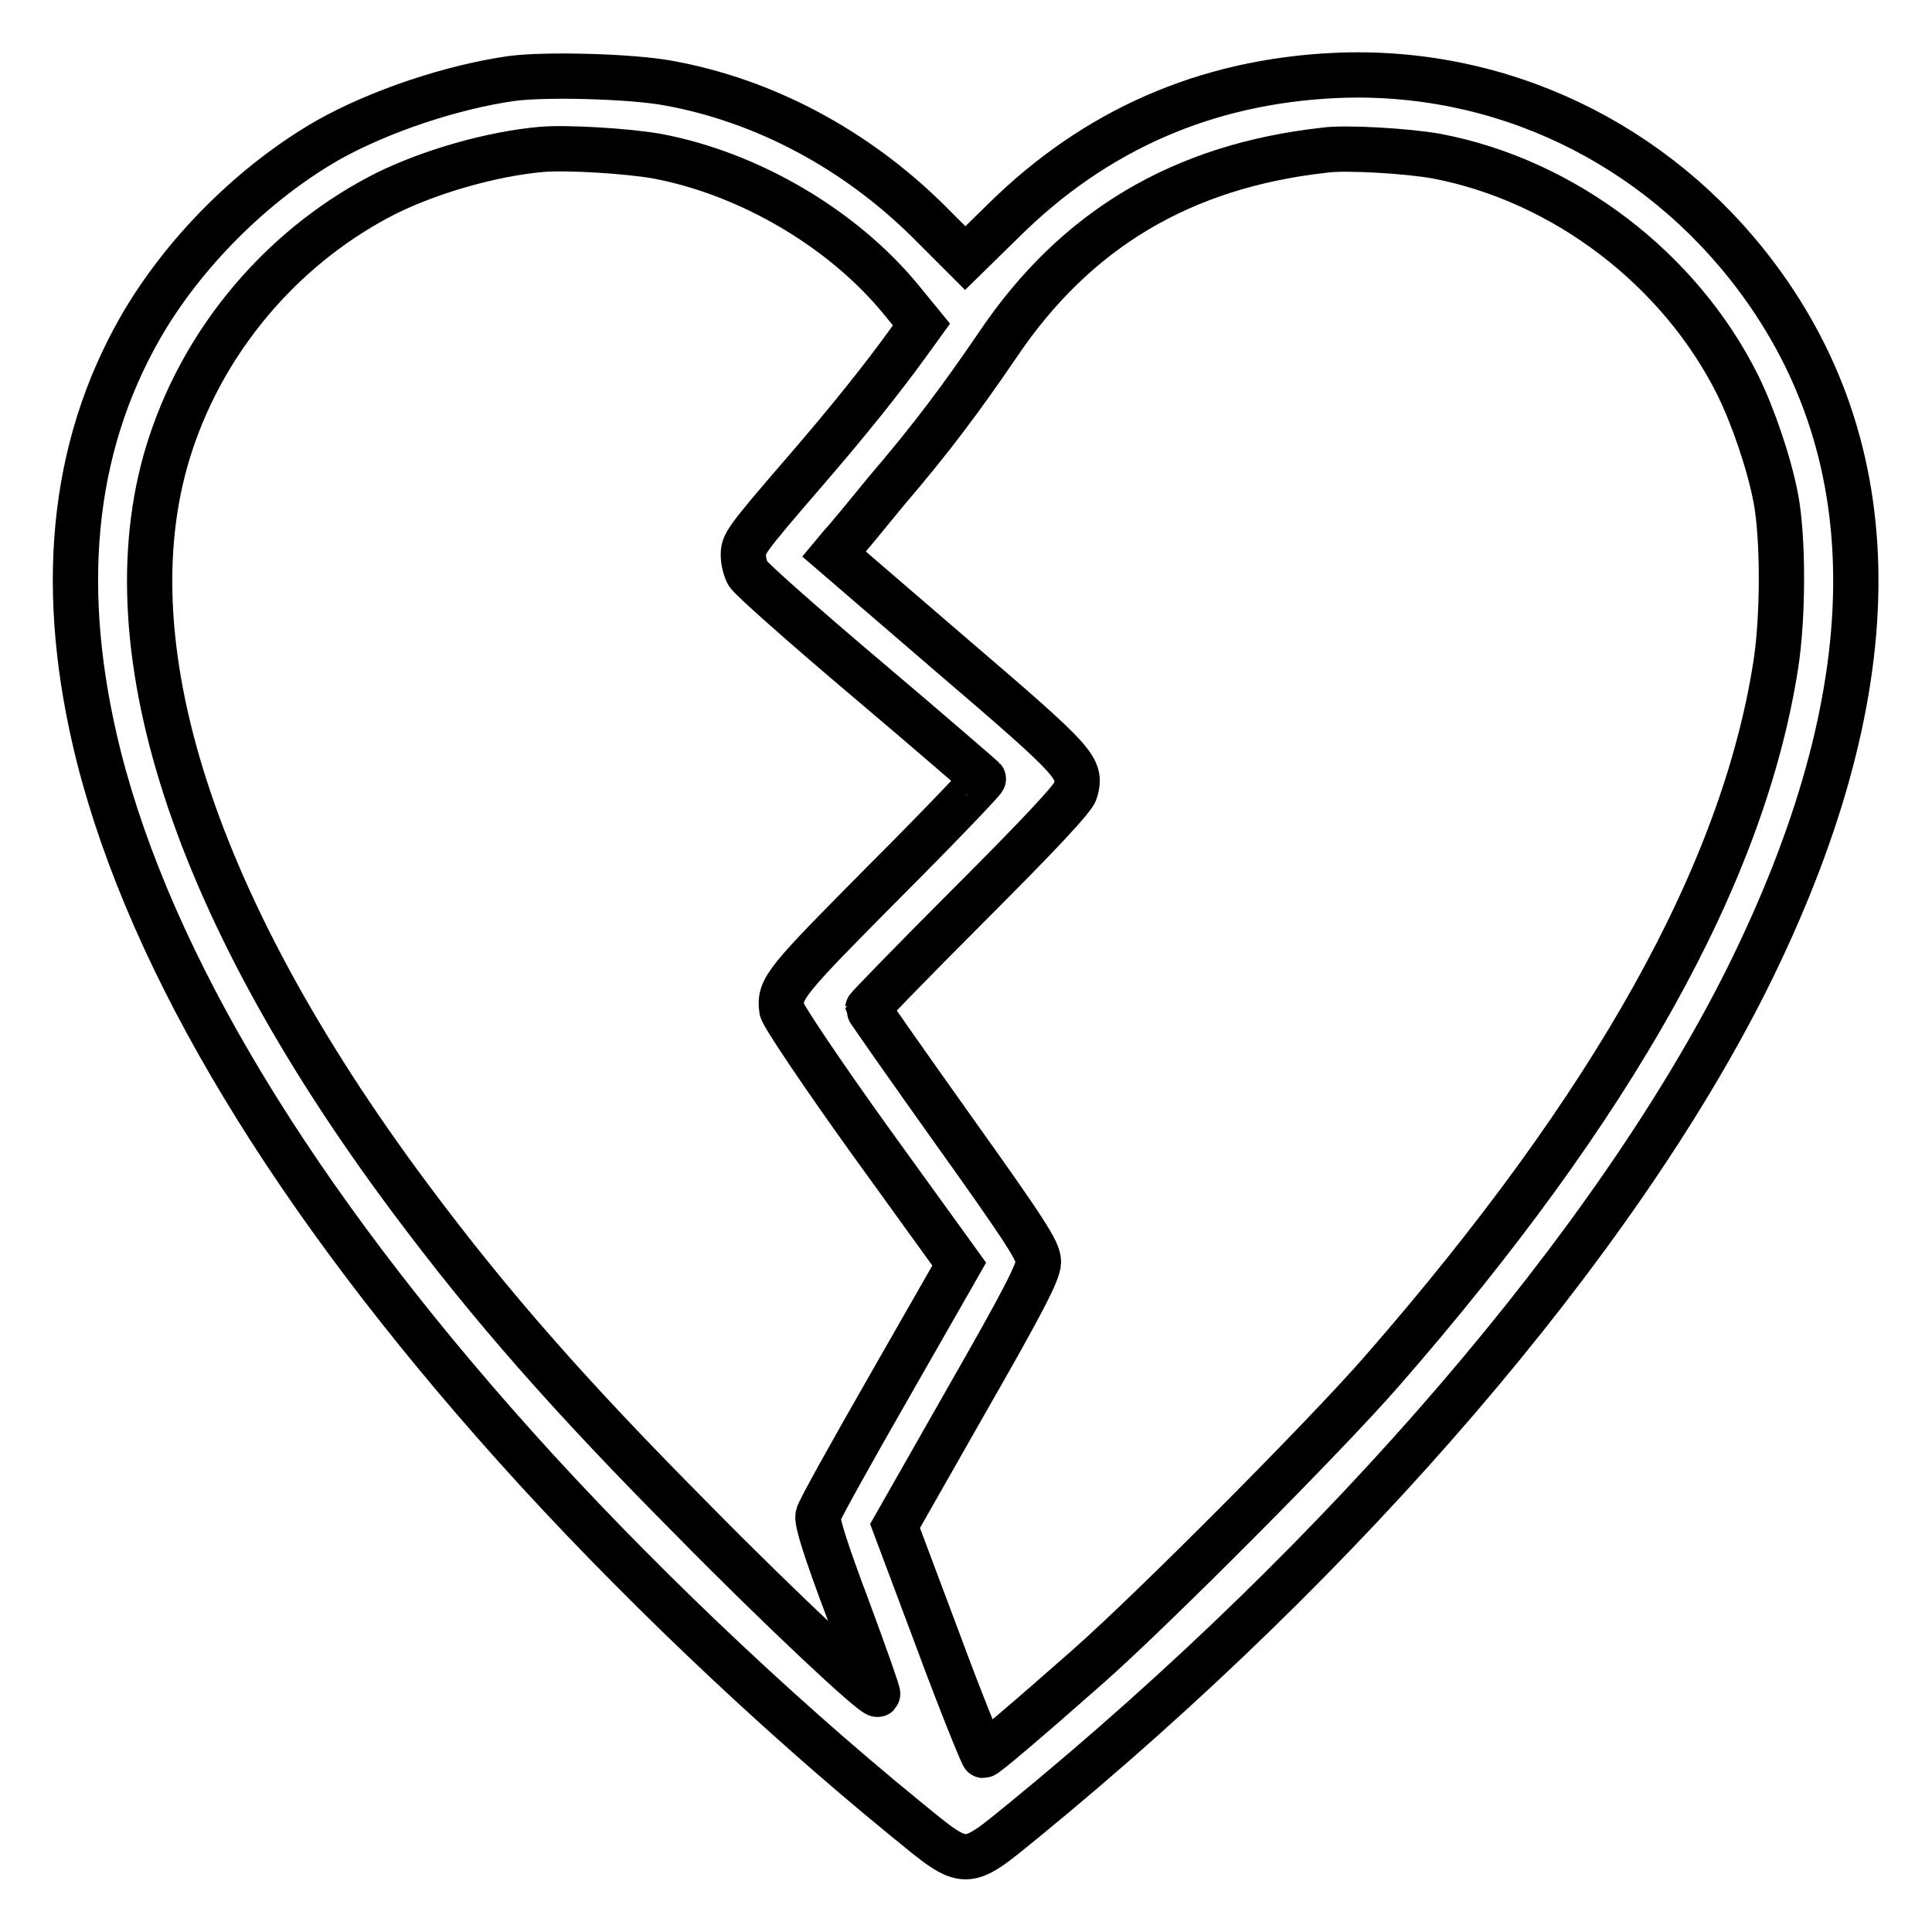
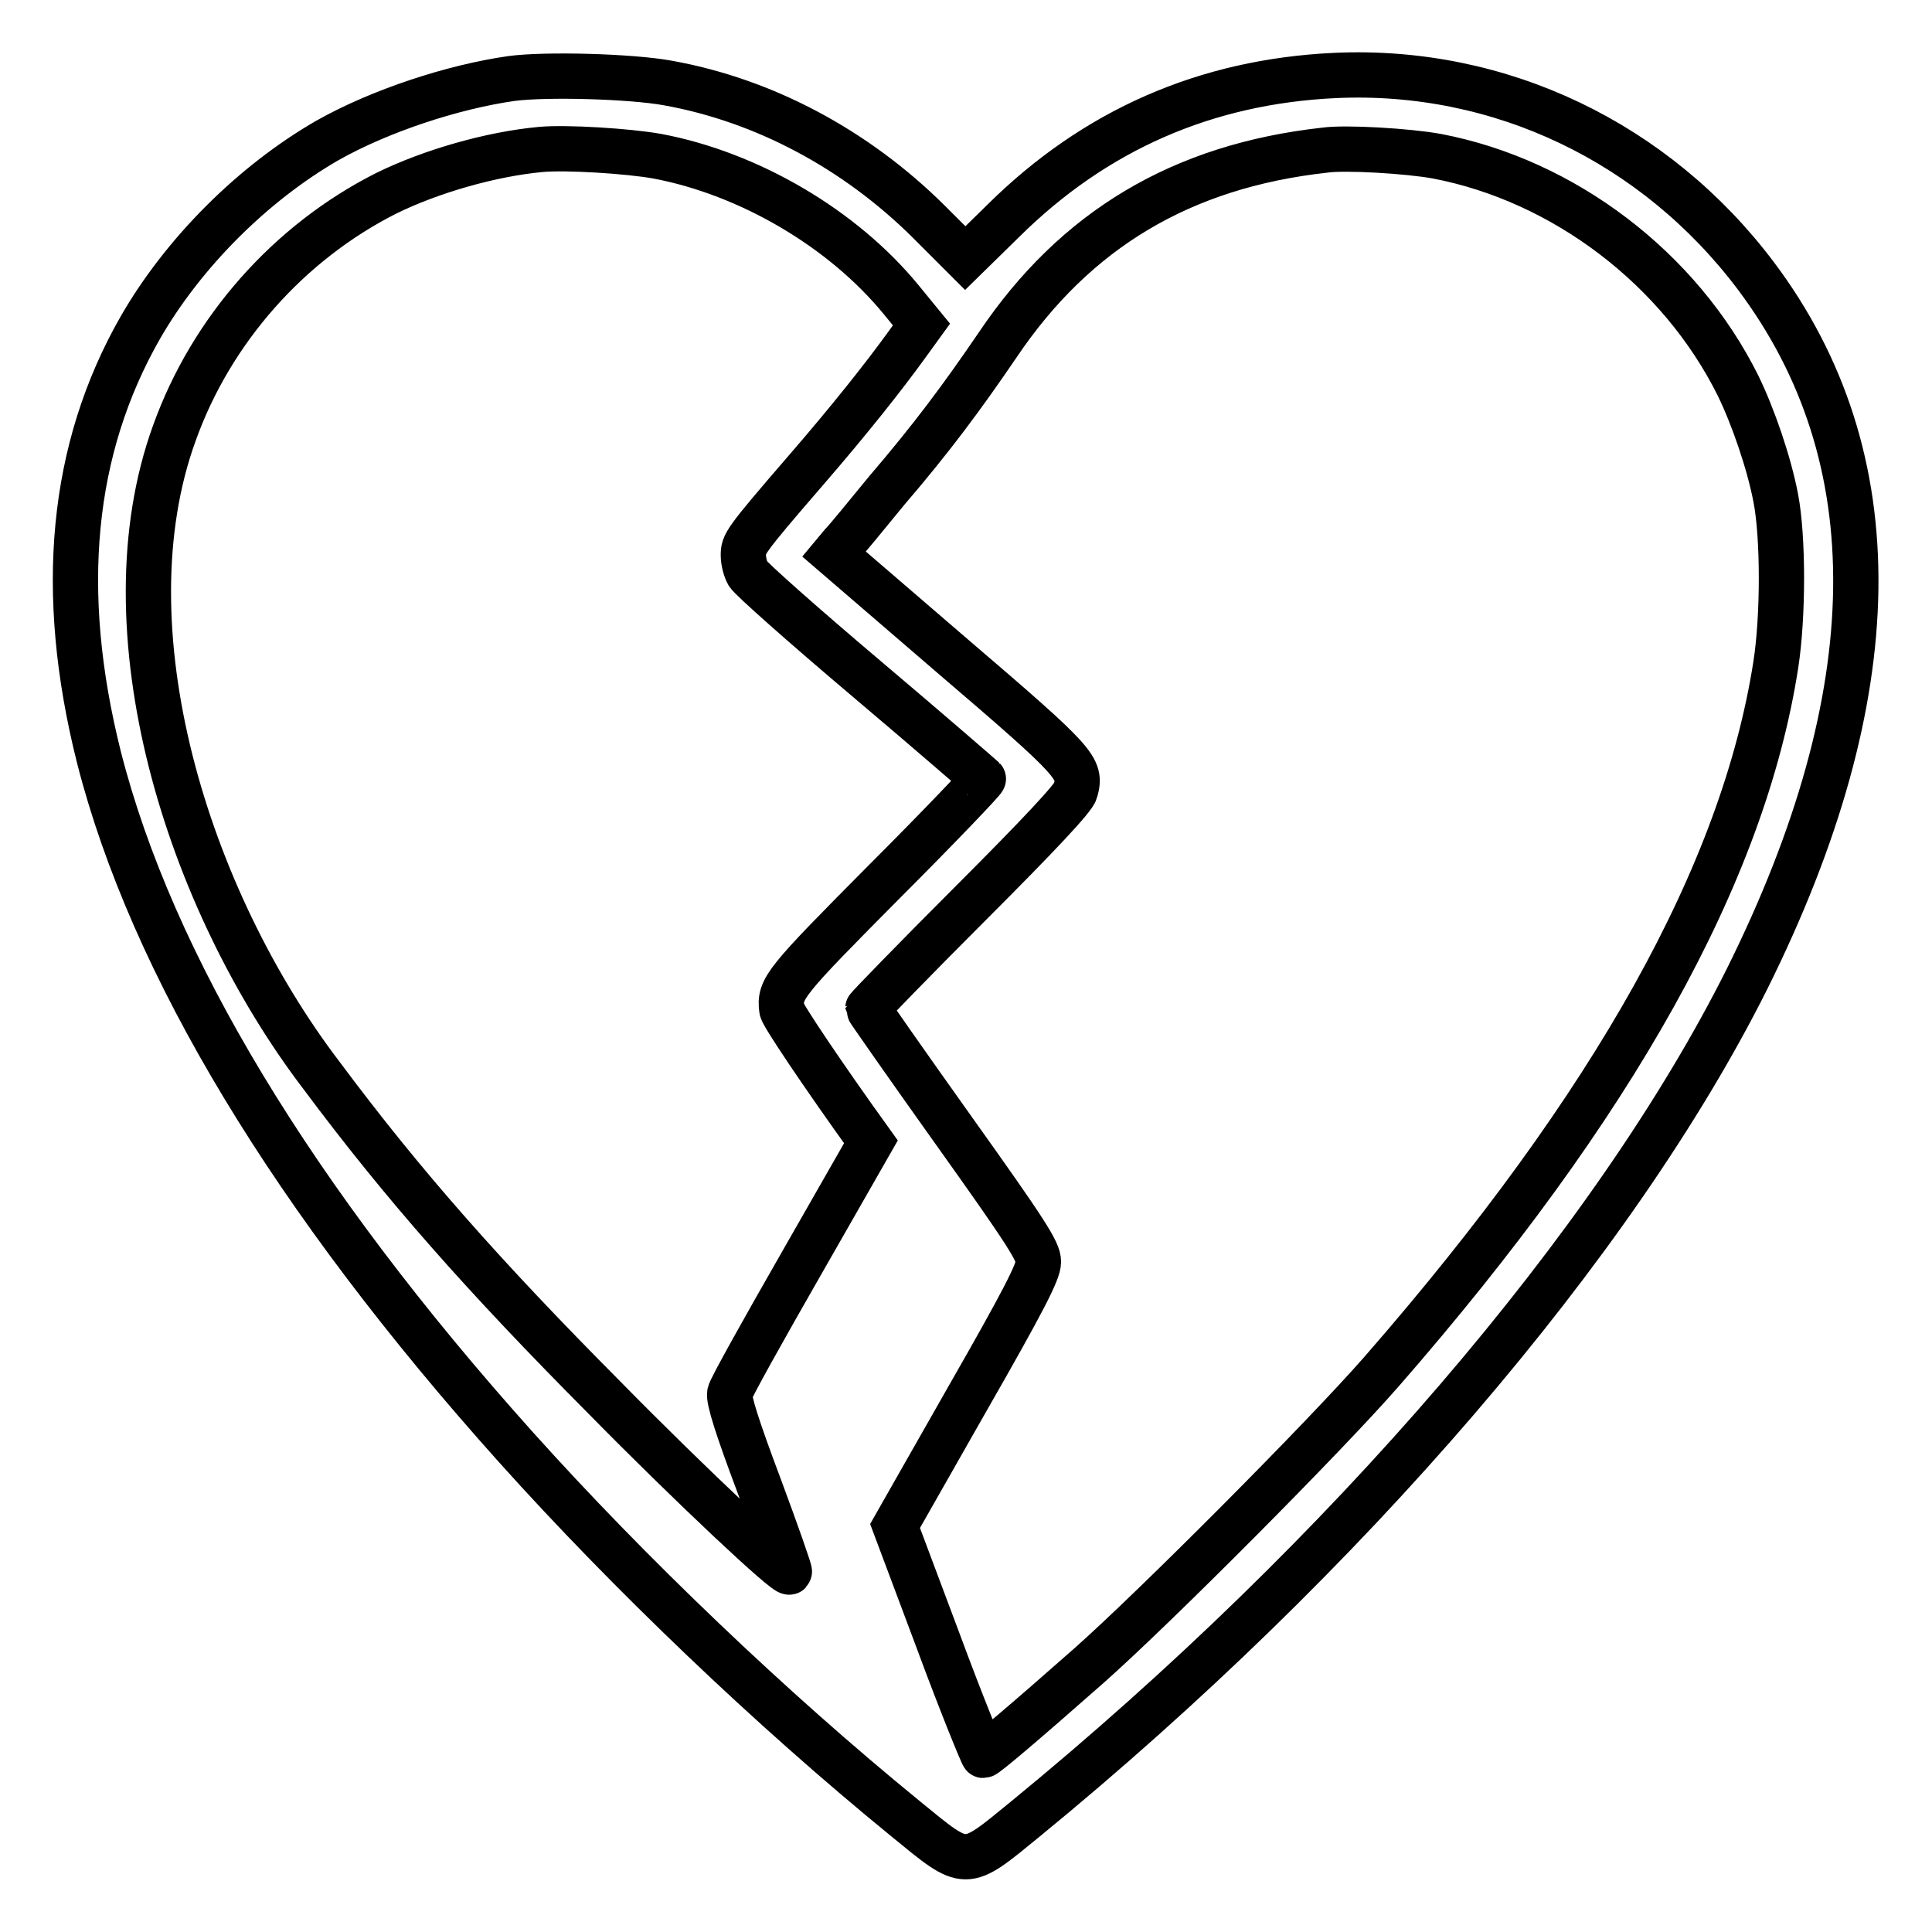
<svg xmlns="http://www.w3.org/2000/svg" version="1.1" x="0px" y="0px" viewBox="0 0 256 256" enable-background="new 0 0 256 256" xml:space="preserve">
  <g>
    <g>
      <g>
-         <path stroke-width="6" fill-opacity="0" stroke="#000000" d="M67.8,10.4c-7.8,1.1-17.5,4.3-24.4,8.2c-9.9,5.7-19.1,14.9-24.8,24.8c-9.2,16.1-11,35-5.5,56.9c7,27.5,25.7,58.5,55.3,91.5c14.9,16.6,33.7,34.6,51.6,49.2c8.2,6.7,7.7,6.7,15.9,0c42.5-34.8,78.1-76.3,95.6-111.3c18.8-37.8,19.2-69.1,1.2-93.1C219.4,18.9,198.8,9,176.9,10c-17.1,0.8-31.8,7.2-44,19.3l-5,4.9l-4.9-4.9c-9.6-9.5-21.7-16-34.5-18.3C83.6,10.1,72.3,9.8,67.8,10.4z M87.1,20.7c12.2,2.3,24.6,9.6,32.3,19l2.7,3.3l-2.1,2.9c-2.9,4-7.4,9.7-13.2,16.4c-8.3,9.6-8.3,9.8-8.3,11.3c0,0.8,0.3,1.9,0.6,2.4c0.3,0.6,7.4,6.9,15.8,14c8.4,7.1,15.3,13.1,15.4,13.2c0.1,0.1-5.7,6.2-13,13.5c-13.3,13.4-14.1,14.3-13.7,17.1c0.1,0.7,5.4,8.6,11.8,17.5l11.7,16.2l-9.2,16.1c-5.1,8.9-9.4,16.6-9.5,17.2c-0.2,0.8,1,4.6,3.9,12.3c2.3,6.2,4.1,11.3,4,11.4c-0.4,0.4-13-11.4-24.5-23.1c-16.1-16.2-26.7-28.2-37.5-42.7C24.7,119,13.7,83.3,23.1,57.4C28,43.7,38.3,32.1,51.2,25.6c5.9-2.9,13.9-5.2,20.5-5.8C75,19.5,83.2,20,87.1,20.7z M190.4,20.7c16.8,3.2,32.2,14.9,39.9,30.4c2,4.1,4.1,10.2,5,14.9c1,5.2,1,15.7,0,22.1c-4.3,27.6-21.4,58.3-52.2,93.6c-7.5,8.6-30.1,31.3-38.8,39c-8.5,7.5-13.7,11.9-14,11.9c-0.1,0-2.9-6.8-6-15.2l-5.7-15.2l9.5-16.7c7.5-13.1,9.5-17,9.5-18.3c0-1.4-1.6-3.9-11.3-17.5c-6.2-8.7-11.3-16-11.3-16.1c0-0.1,6.1-6.4,13.6-13.9c9-9,13.7-14,13.9-14.9c0.8-3,0.4-3.6-16.2-17.8l-15.8-13.6l1-1.2c0.6-0.6,3.3-3.9,6-7.2c6-7,10-12.4,14.7-19.3c10.3-15.3,24.4-23.7,43.3-25.8C178.2,19.5,186.6,20,190.4,20.7z" />
+         <path stroke-width="6" fill-opacity="0" stroke="#000000" d="M67.8,10.4c-7.8,1.1-17.5,4.3-24.4,8.2c-9.9,5.7-19.1,14.9-24.8,24.8c-9.2,16.1-11,35-5.5,56.9c7,27.5,25.7,58.5,55.3,91.5c14.9,16.6,33.7,34.6,51.6,49.2c8.2,6.7,7.7,6.7,15.9,0c42.5-34.8,78.1-76.3,95.6-111.3c18.8-37.8,19.2-69.1,1.2-93.1C219.4,18.9,198.8,9,176.9,10c-17.1,0.8-31.8,7.2-44,19.3l-5,4.9l-4.9-4.9c-9.6-9.5-21.7-16-34.5-18.3C83.6,10.1,72.3,9.8,67.8,10.4z M87.1,20.7c12.2,2.3,24.6,9.6,32.3,19l2.7,3.3l-2.1,2.9c-2.9,4-7.4,9.7-13.2,16.4c-8.3,9.6-8.3,9.8-8.3,11.3c0,0.8,0.3,1.9,0.6,2.4c0.3,0.6,7.4,6.9,15.8,14c8.4,7.1,15.3,13.1,15.4,13.2c0.1,0.1-5.7,6.2-13,13.5c-13.3,13.4-14.1,14.3-13.7,17.1c0.1,0.7,5.4,8.6,11.8,17.5l-9.2,16.1c-5.1,8.9-9.4,16.6-9.5,17.2c-0.2,0.8,1,4.6,3.9,12.3c2.3,6.2,4.1,11.3,4,11.4c-0.4,0.4-13-11.4-24.5-23.1c-16.1-16.2-26.7-28.2-37.5-42.7C24.7,119,13.7,83.3,23.1,57.4C28,43.7,38.3,32.1,51.2,25.6c5.9-2.9,13.9-5.2,20.5-5.8C75,19.5,83.2,20,87.1,20.7z M190.4,20.7c16.8,3.2,32.2,14.9,39.9,30.4c2,4.1,4.1,10.2,5,14.9c1,5.2,1,15.7,0,22.1c-4.3,27.6-21.4,58.3-52.2,93.6c-7.5,8.6-30.1,31.3-38.8,39c-8.5,7.5-13.7,11.9-14,11.9c-0.1,0-2.9-6.8-6-15.2l-5.7-15.2l9.5-16.7c7.5-13.1,9.5-17,9.5-18.3c0-1.4-1.6-3.9-11.3-17.5c-6.2-8.7-11.3-16-11.3-16.1c0-0.1,6.1-6.4,13.6-13.9c9-9,13.7-14,13.9-14.9c0.8-3,0.4-3.6-16.2-17.8l-15.8-13.6l1-1.2c0.6-0.6,3.3-3.9,6-7.2c6-7,10-12.4,14.7-19.3c10.3-15.3,24.4-23.7,43.3-25.8C178.2,19.5,186.6,20,190.4,20.7z" />
      </g>
    </g>
  </g>
</svg>